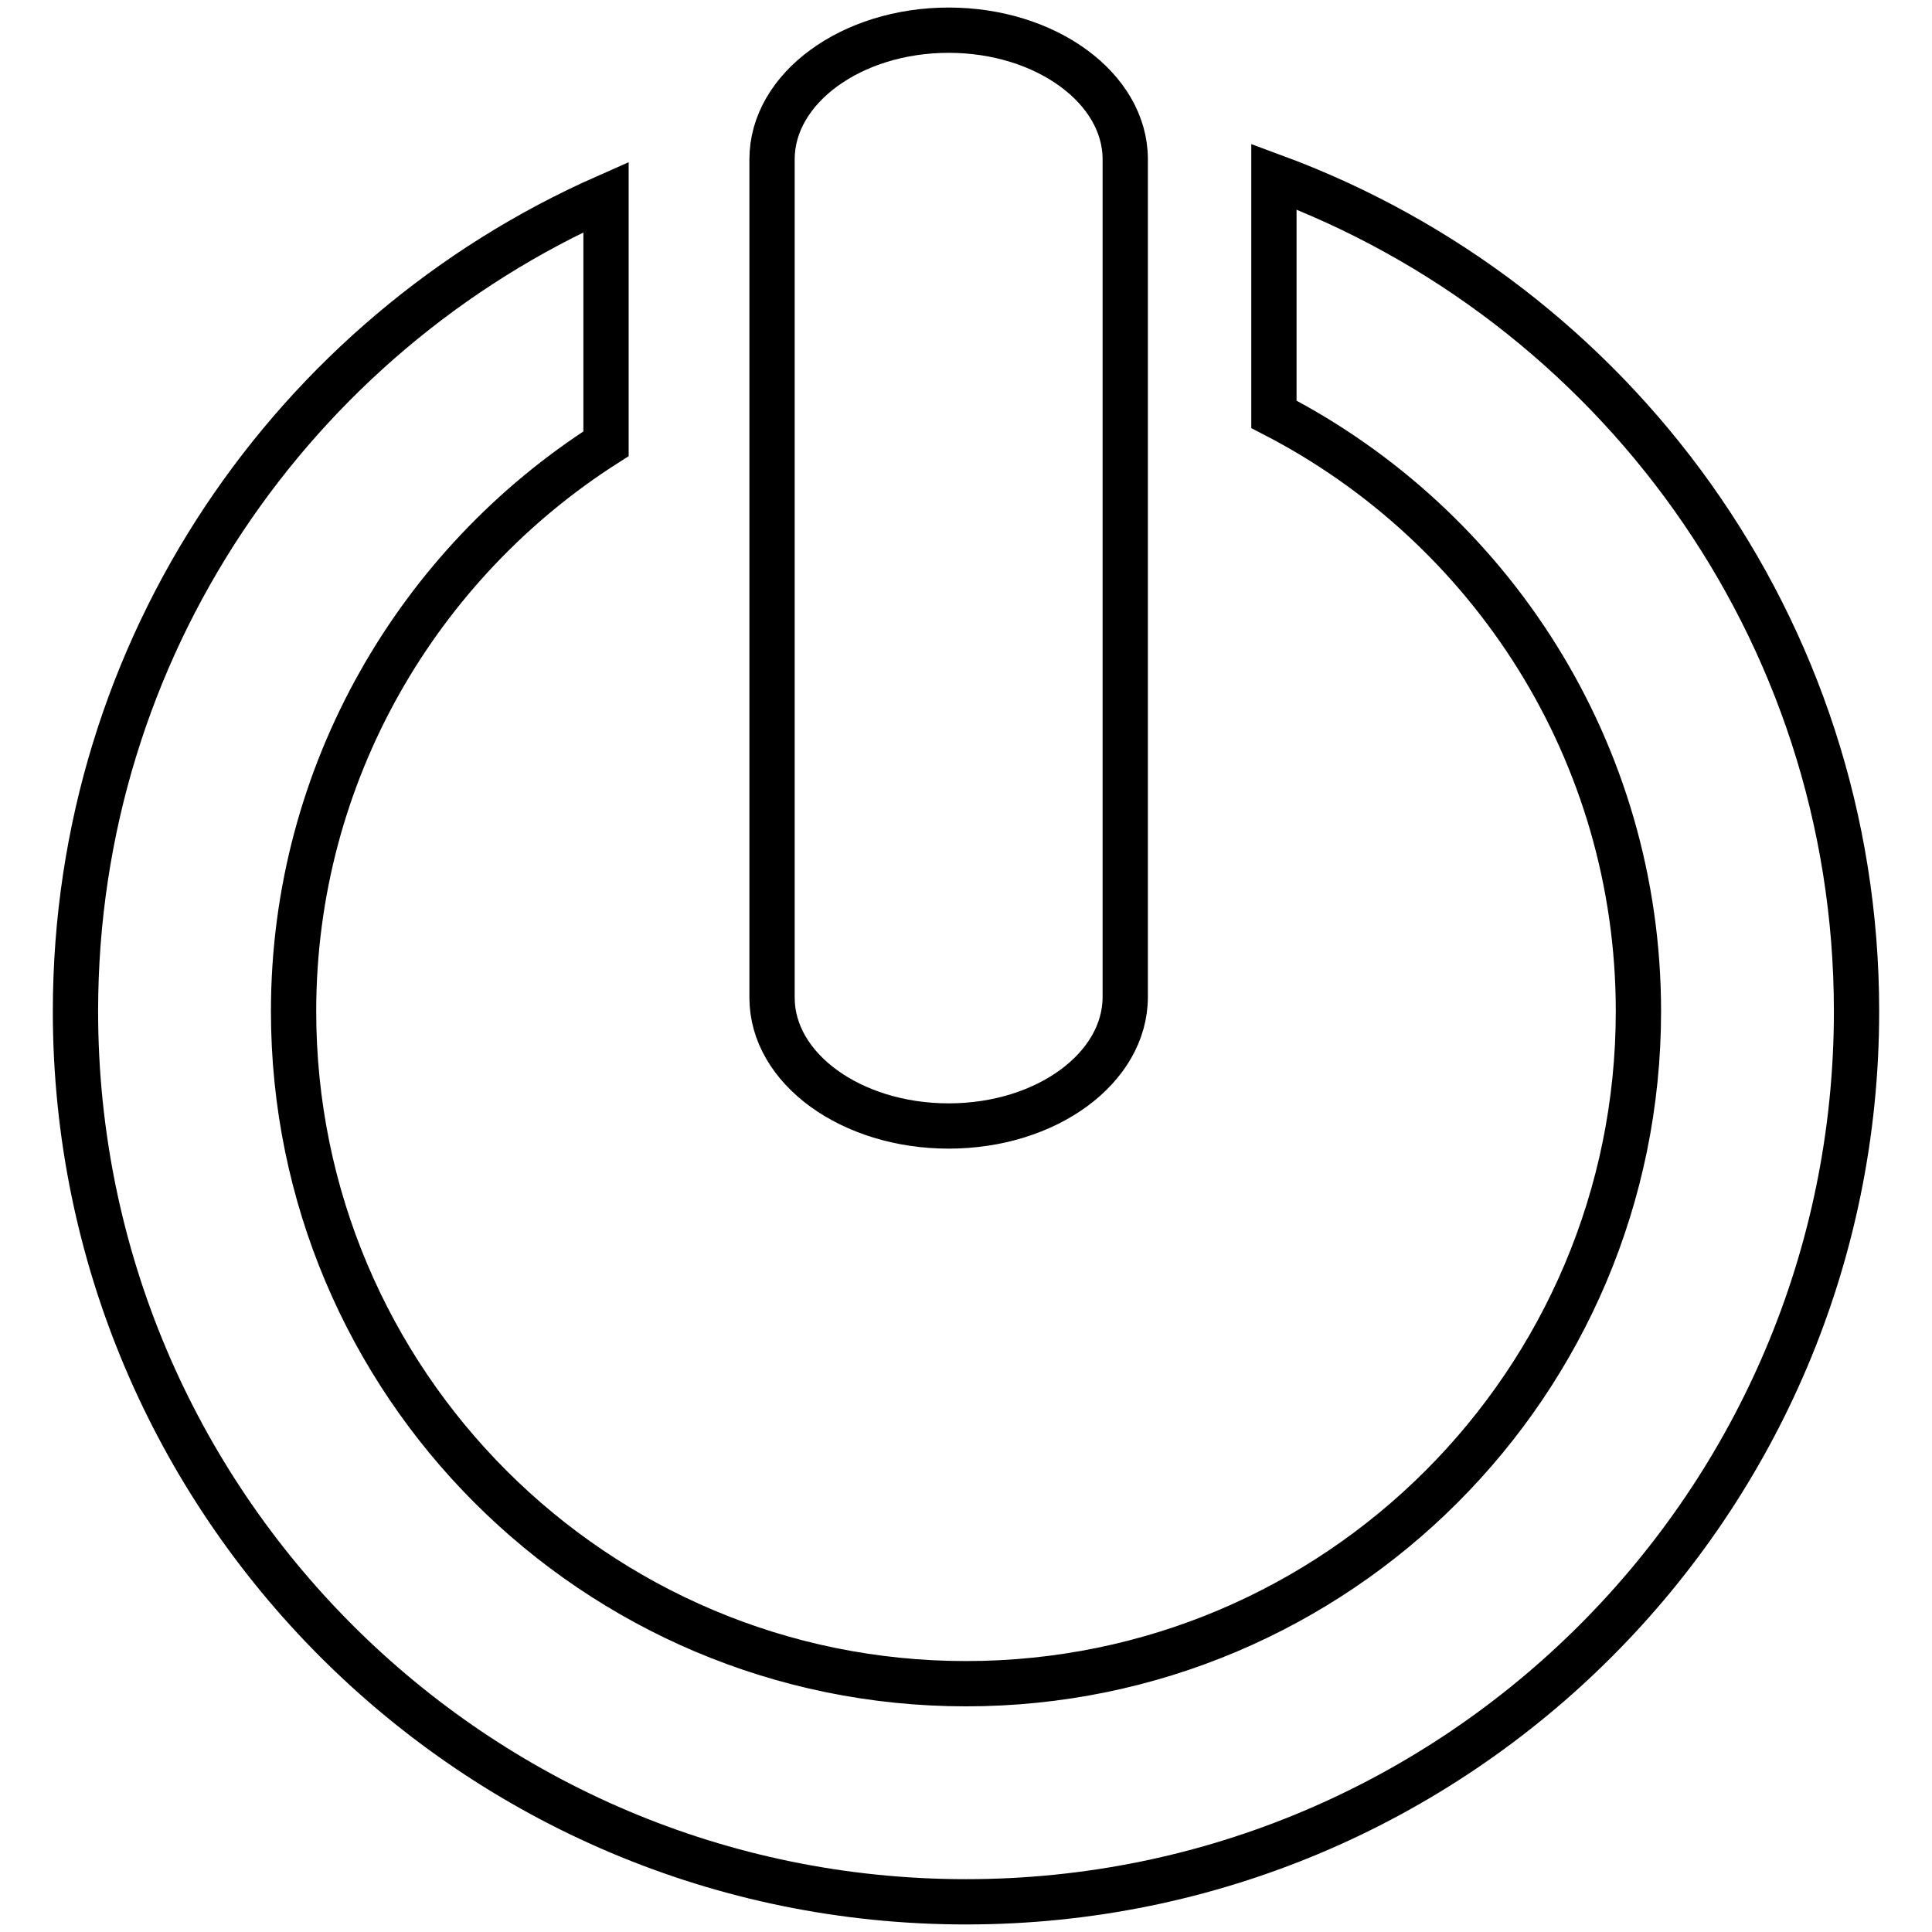
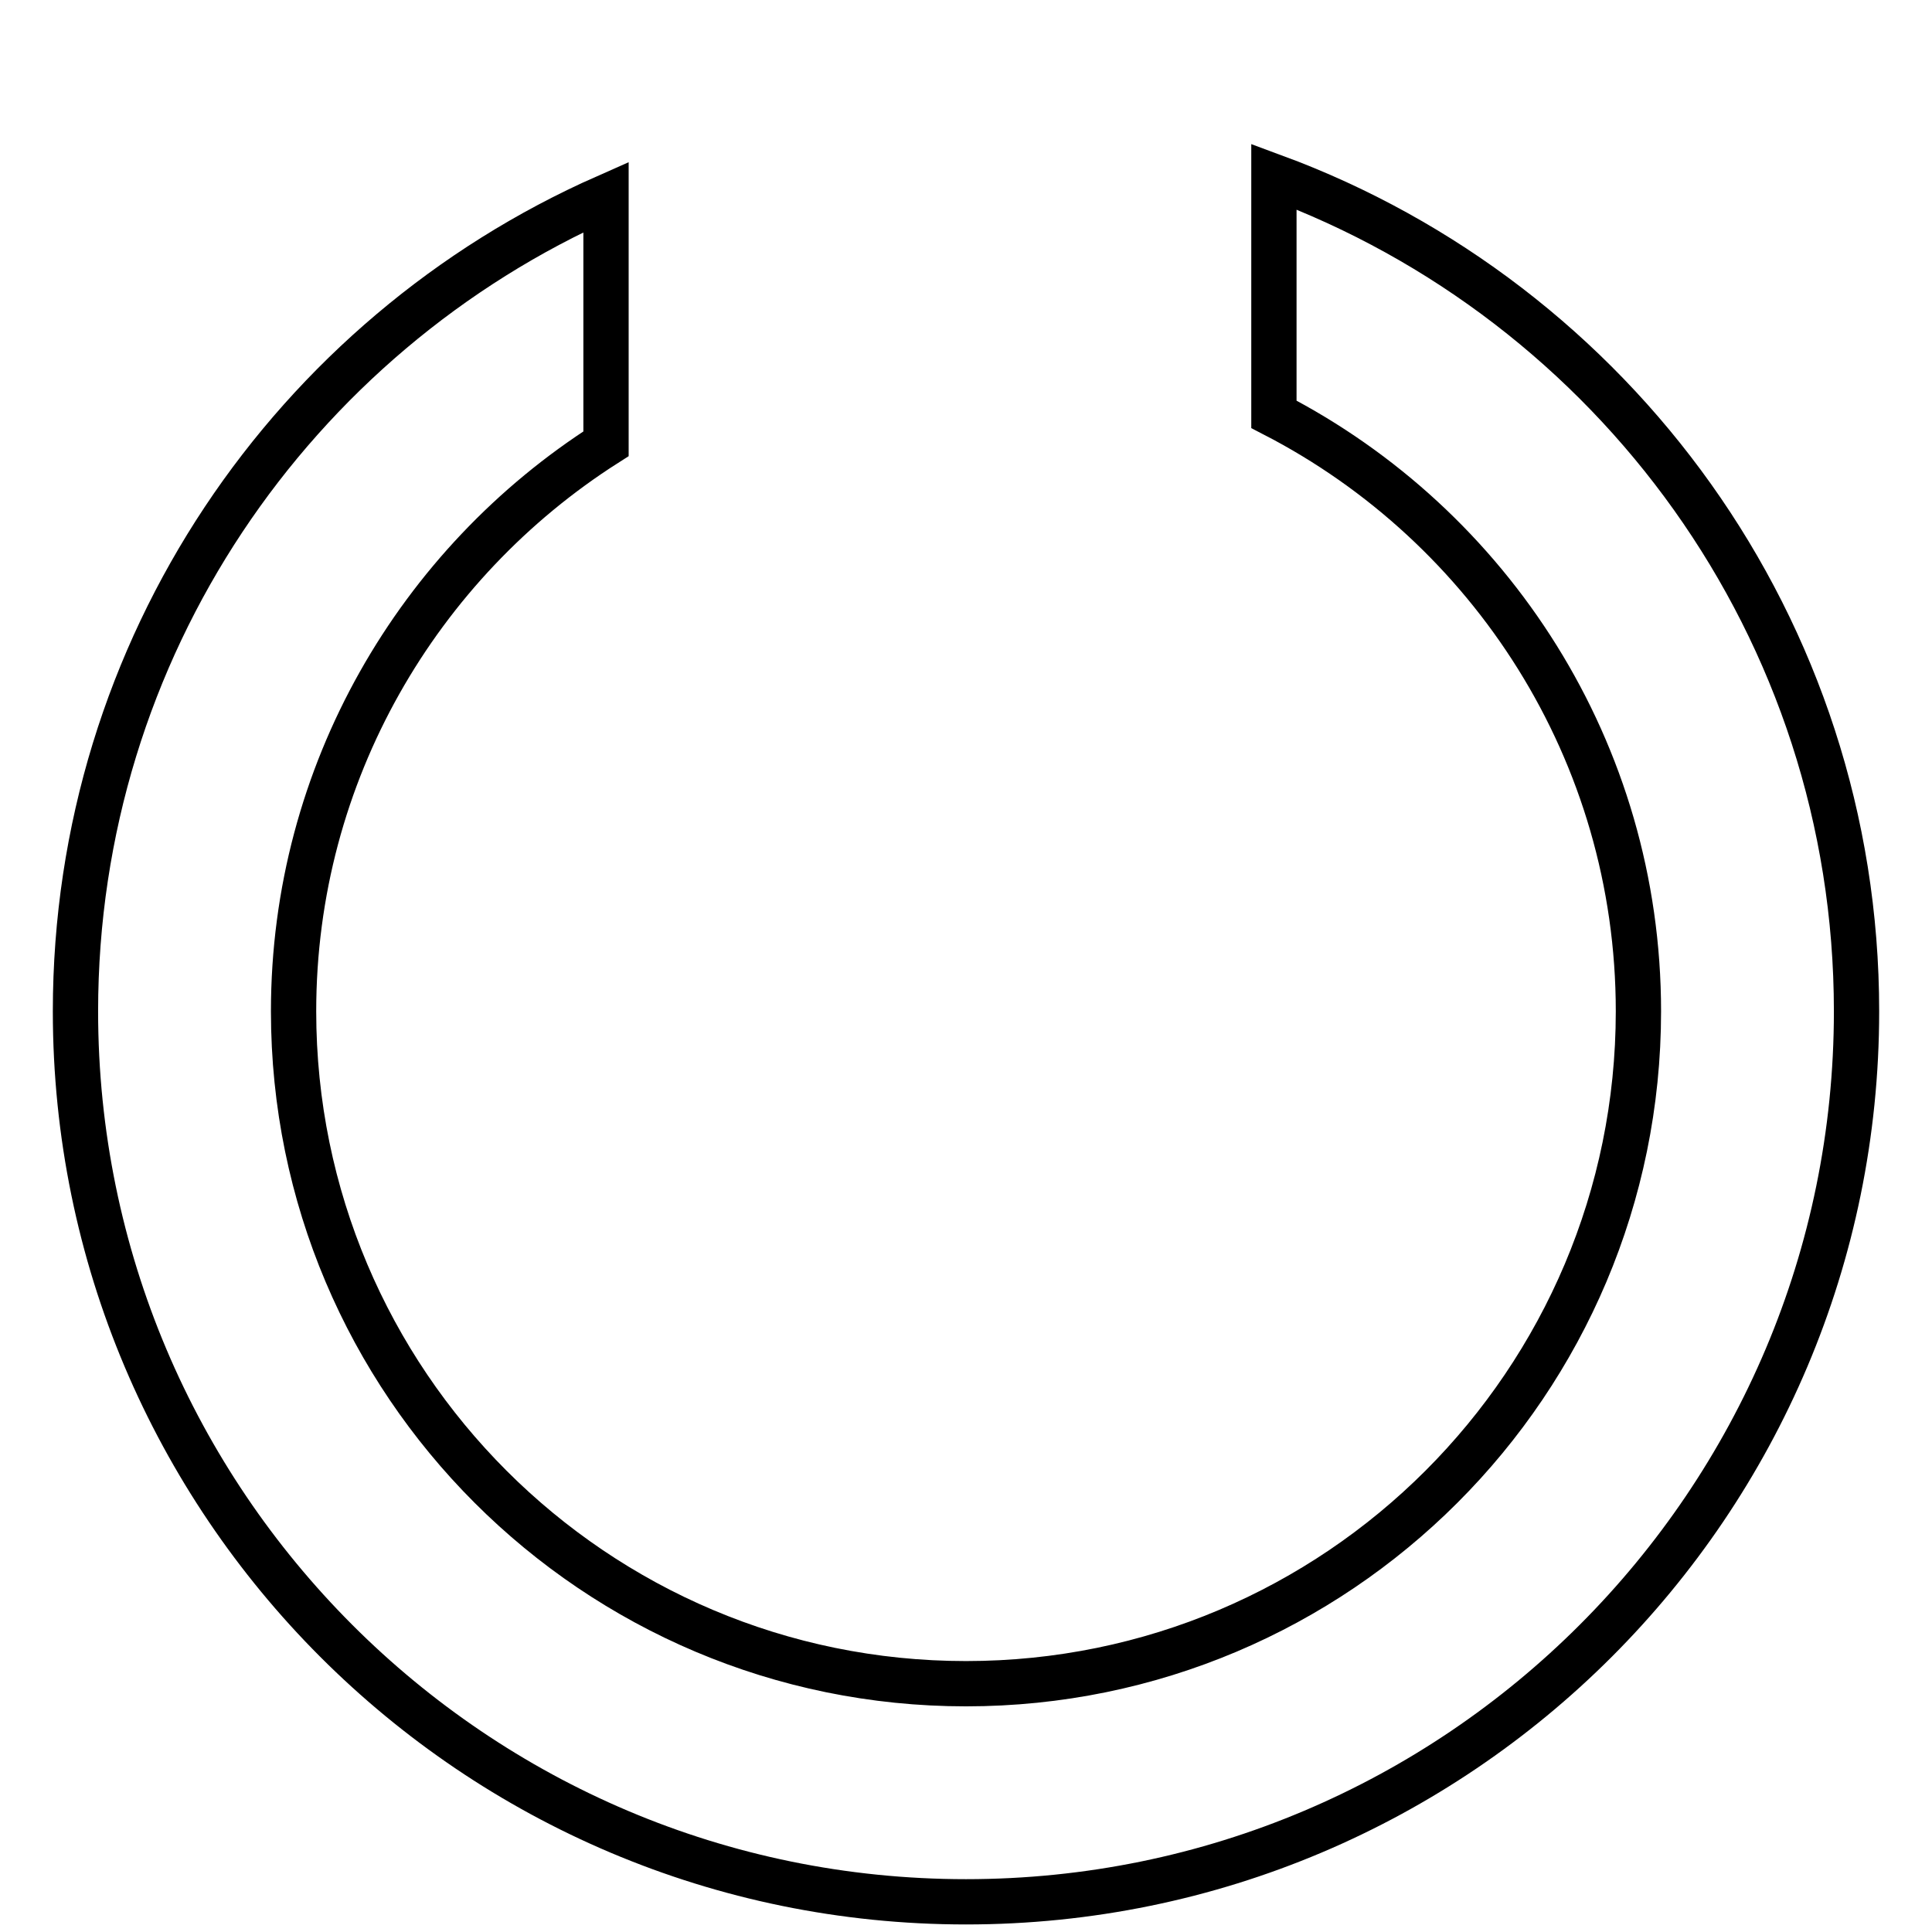
<svg xmlns="http://www.w3.org/2000/svg" version="1.1" x="0px" y="0px" viewBox="0 0 256 256" enable-background="new 0 0 256 256" xml:space="preserve">
  <g>
    <g>
      <g>
        <g id="c192_off">
          <path stroke-width="6" fill-opacity="0" stroke="#000000" d="M168.8,23.4v31.5c28.7,14.8,48.3,44.7,48.3,79.1c0,49.2-39.9,89.1-89.1,89.1c-49.2,0-89.1-39.9-89.1-89.1c0-31.6,16.6-59.4,41.4-75.2V26.1C38.9,44.4,10,85.8,10,134C10,199.1,62.8,252,128,252S246,199.1,246,134C246,83.2,213.8,40,168.8,23.4z" />
-           <path stroke-width="6" fill-opacity="0" stroke="#000000" d="M125.7,149.2c13,0,23.4-7.7,23.4-17.1V21.1c0-9.4-10.5-17.1-23.4-17.1c-12.9,0-23.4,7.7-23.4,17.1v111.1C102.3,141.6,112.8,149.2,125.7,149.2z" />
        </g>
        <g id="Capa_1_192_" />
      </g>
      <g />
      <g />
      <g />
      <g />
      <g />
      <g />
      <g />
      <g />
      <g />
      <g />
      <g />
      <g />
      <g />
      <g />
      <g />
    </g>
  </g>
</svg>